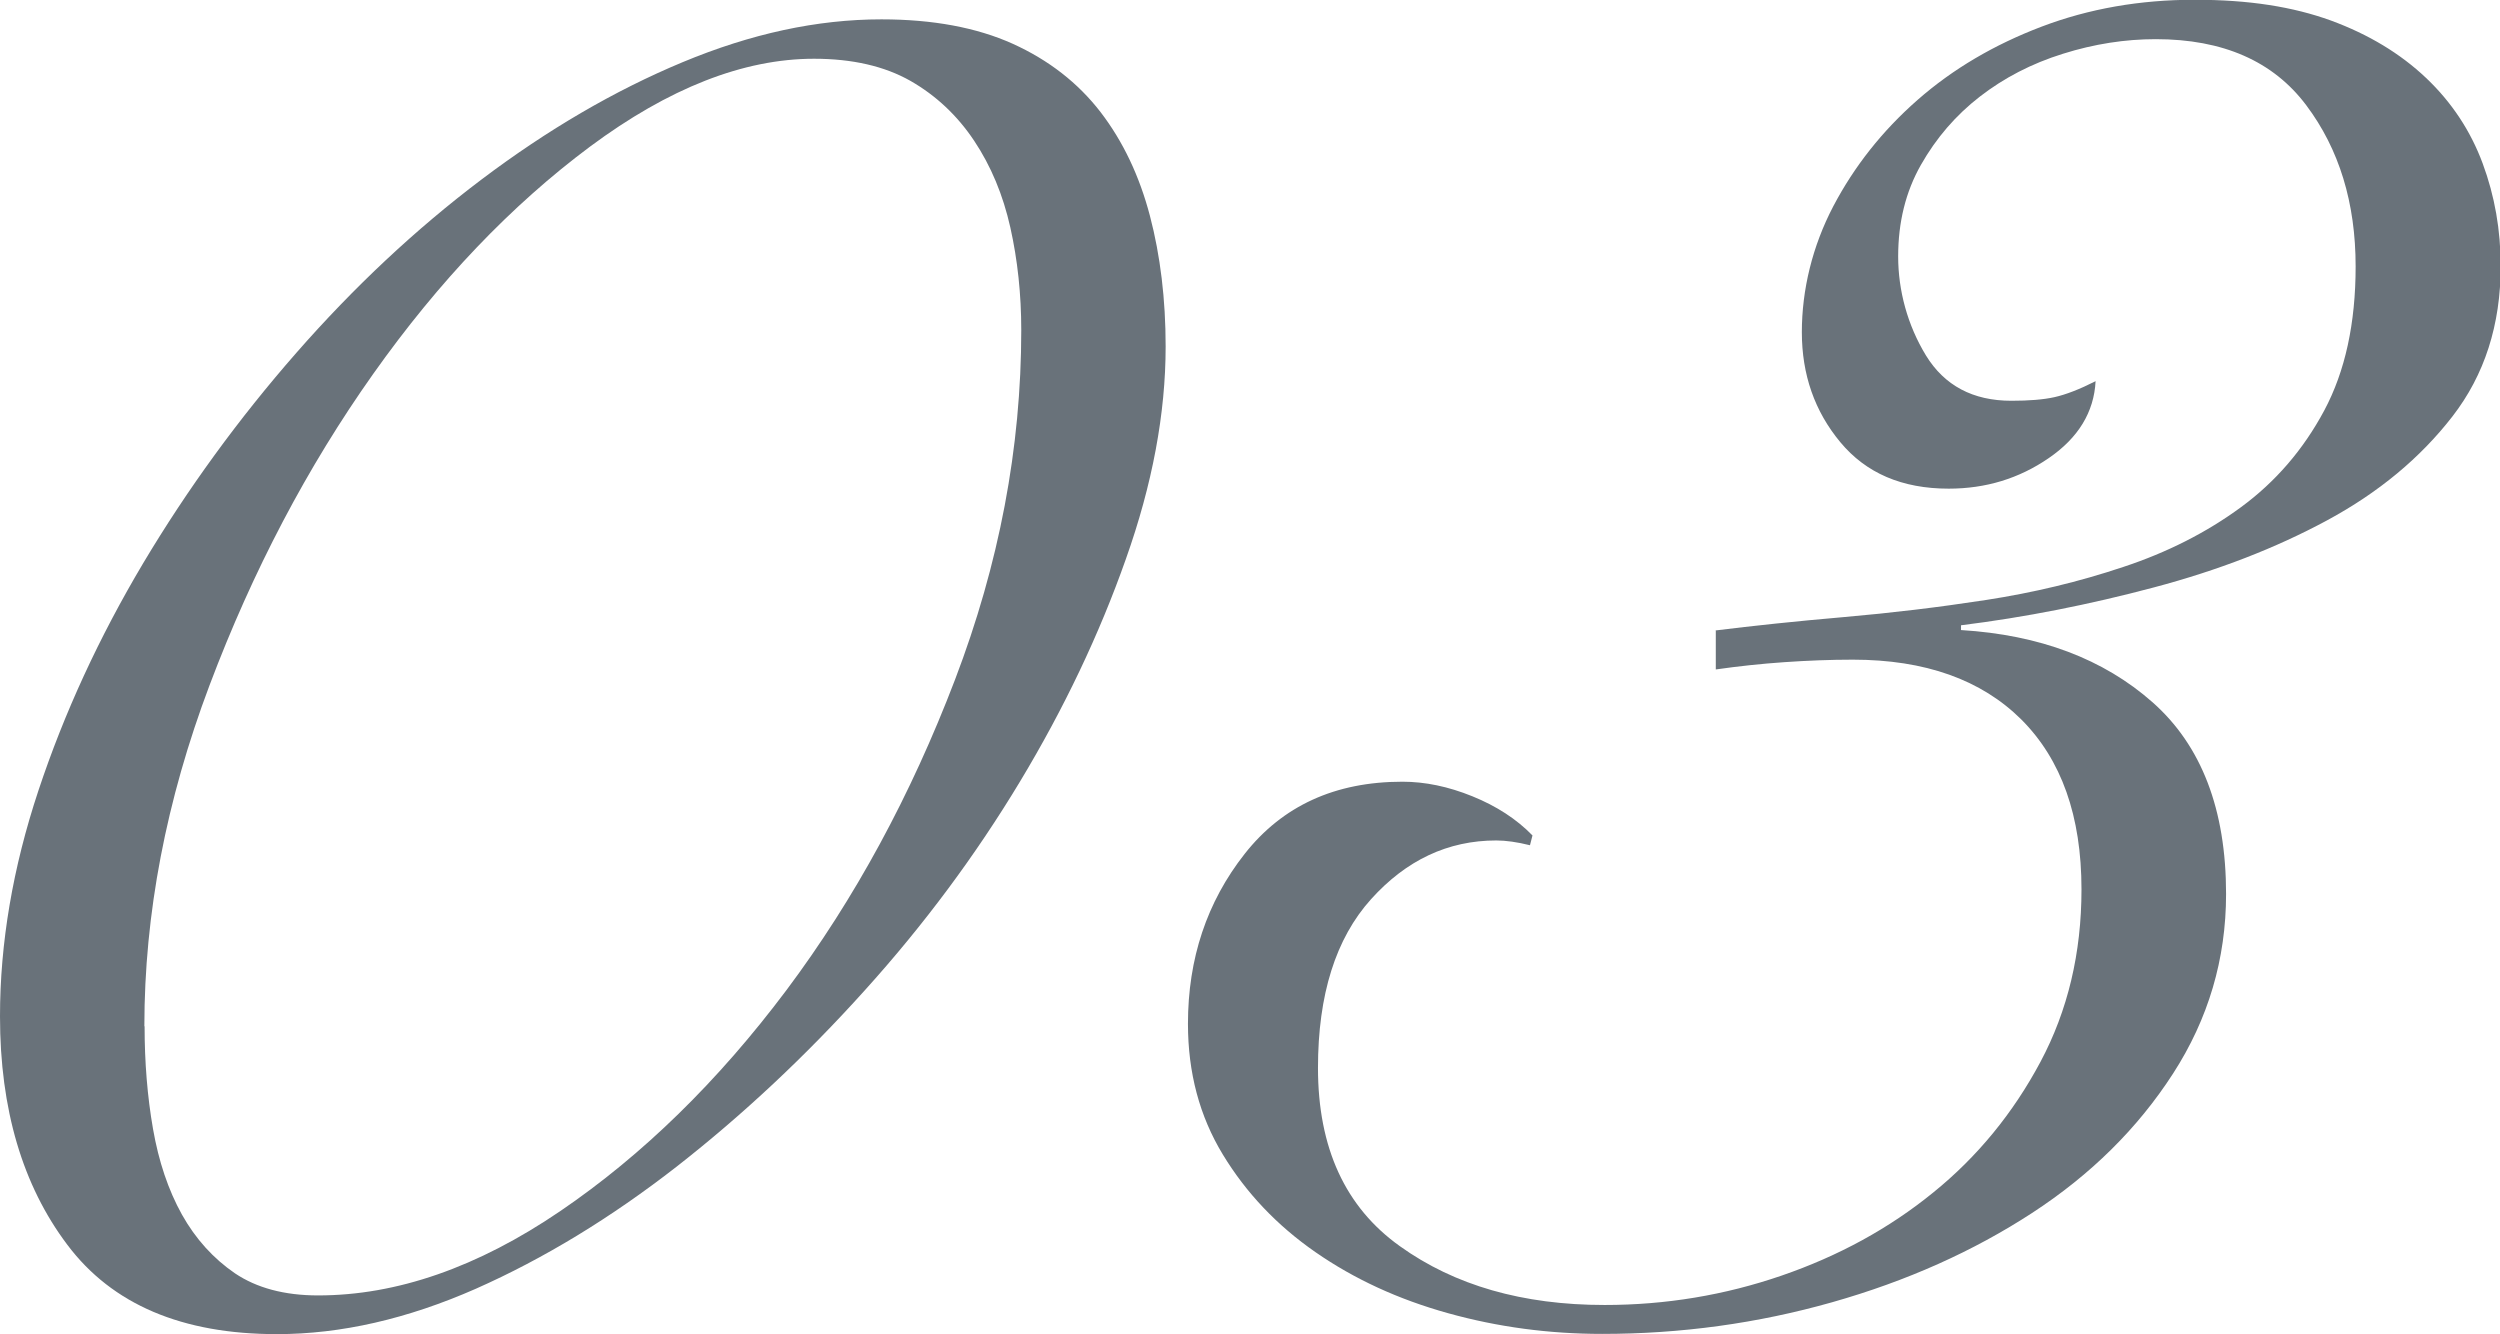
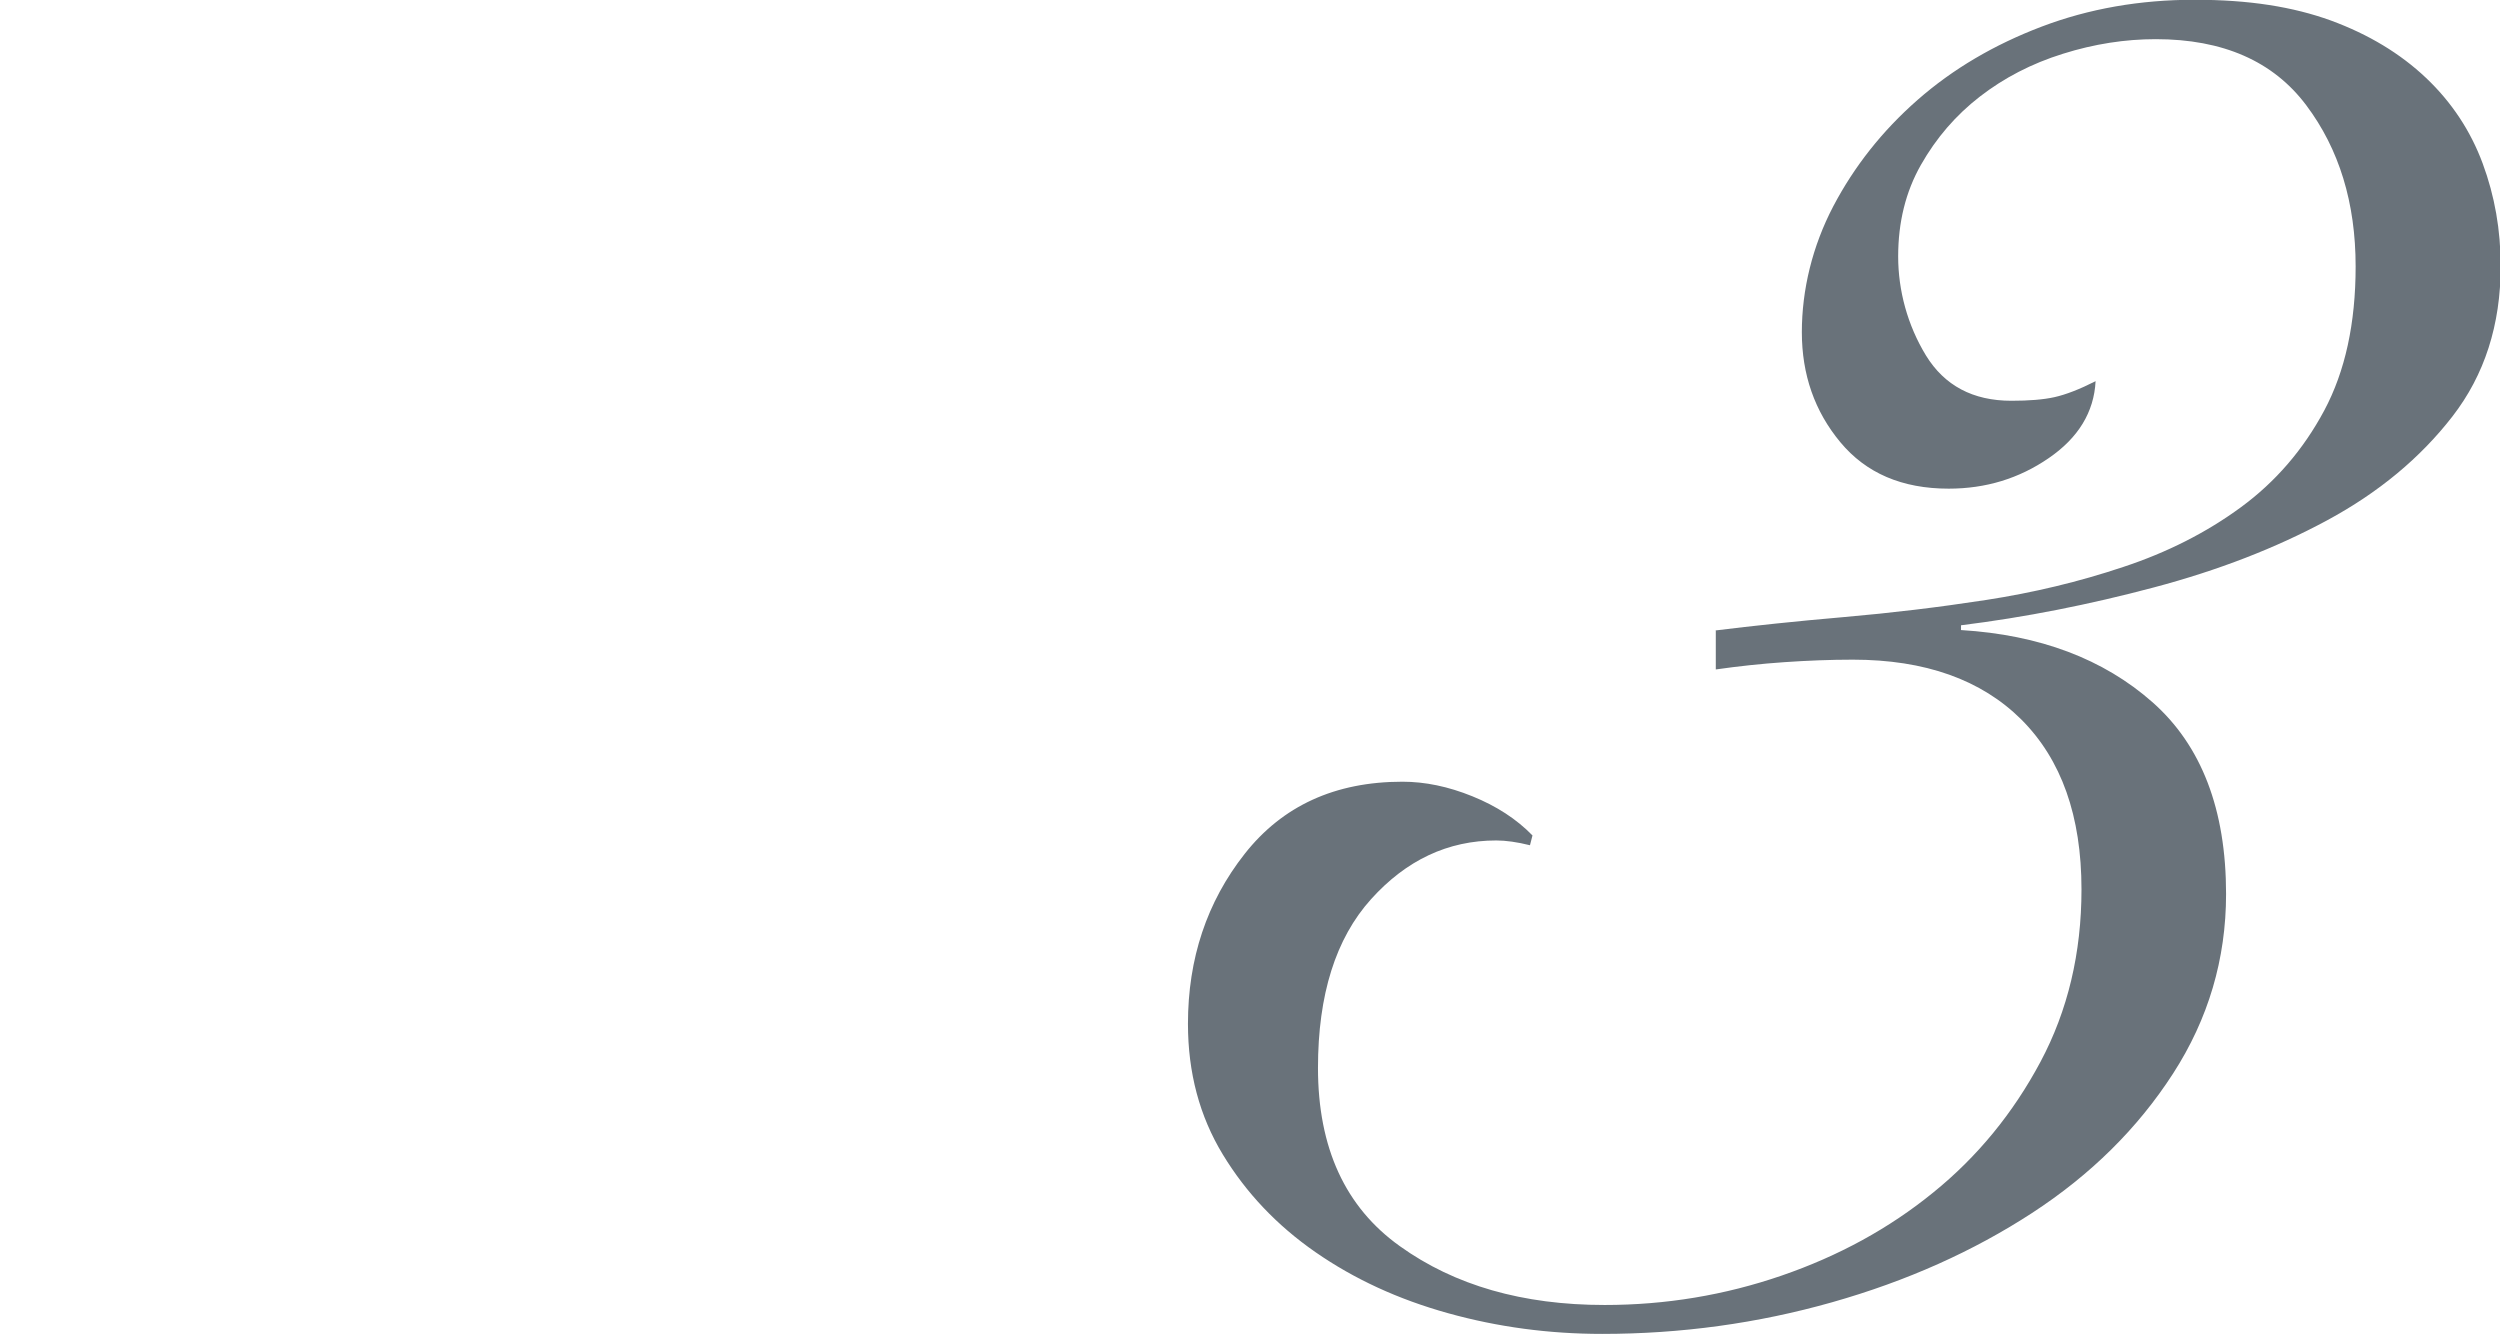
<svg xmlns="http://www.w3.org/2000/svg" viewBox="0 0 109.79 58.59">
  <g fill="#69727a">
-     <path d="m0 44.64c0-3.22.56-6.53 1.69-9.93s2.66-6.72 4.6-9.98c1.94-3.25 4.18-6.33 6.72-9.23s5.25-5.44 8.14-7.62 5.83-3.9 8.83-5.15 5.9-1.88 8.73-1.88c2.26 0 4.18.36 5.76 1.07 1.59.72 2.87 1.72 3.86 3 .99 1.29 1.71 2.81 2.17 4.56s.69 3.67.69 5.74c0 2.93-.58 6.05-1.75 9.34-1.16 3.29-2.71 6.55-4.65 9.77s-4.21 6.28-6.82 9.17c-2.61 2.9-5.36 5.47-8.25 7.73-2.89 2.25-5.83 4.04-8.83 5.37-3 1.32-5.91 1.99-8.73 1.99-4.16 0-7.23-1.3-9.2-3.92-1.97-2.61-2.96-5.96-2.96-10.03zm6.35.43c0 1.57.12 3.08.37 4.51s.67 2.68 1.27 3.76c.6 1.07 1.38 1.93 2.33 2.58.95.64 2.17.97 3.65.97 3.45 0 7-1.23 10.63-3.7s6.94-5.71 9.94-9.71c3-4.01 5.46-8.55 7.4-13.63s2.91-10.19 2.91-15.35c0-1.57-.16-3.08-.48-4.51s-.85-2.7-1.59-3.81-1.68-1.99-2.8-2.63c-1.13-.64-2.54-.97-4.23-.97-3.1 0-6.38 1.29-9.84 3.86-3.46 2.58-6.63 5.9-9.52 9.98s-5.29 8.64-7.19 13.68-2.86 10.03-2.86 14.97z" />
    <path d="m75.31 27.69c1.69-.21 3.58-.41 5.66-.59s4.16-.43 6.24-.75 4.09-.8 6.03-1.45c1.94-.64 3.67-1.52 5.18-2.63s2.73-2.52 3.65-4.24 1.38-3.83 1.38-6.33c0-2.79-.72-5.15-2.17-7.08s-3.65-2.9-6.61-2.9c-1.34 0-2.7.21-4.07.64-1.38.43-2.59 1.06-3.65 1.88s-1.92 1.82-2.59 3-1 2.52-1 4.02.41 3.02 1.22 4.35c.81 1.32 2.06 1.99 3.75 1.99.78 0 1.41-.05 1.9-.16s1.09-.34 1.8-.7c-.07 1.36-.76 2.49-2.06 3.38-1.31.9-2.77 1.34-4.39 1.34-2.05 0-3.63-.68-4.76-2.04s-1.69-2.97-1.69-4.83.46-3.77 1.38-5.53c.92-1.75 2.15-3.31 3.7-4.67s3.37-2.43 5.45-3.22 4.32-1.18 6.72-1.18 4.32.31 5.98.91c1.66.61 3.05 1.45 4.18 2.52s1.96 2.33 2.49 3.76.79 2.93.79 4.51c0 2.58-.71 4.78-2.12 6.6s-3.24 3.34-5.5 4.56-4.79 2.2-7.62 2.95c-2.82.75-5.64 1.31-8.46 1.66v.21c3.45.21 6.26 1.27 8.41 3.17s3.23 4.71 3.23 8.42c0 2.86-.78 5.49-2.33 7.89s-3.61 4.44-6.19 6.12-5.5 2.99-8.78 3.92-6.65 1.39-10.1 1.39c-2.33 0-4.58-.3-6.77-.91s-4.12-1.5-5.82-2.68-3.05-2.61-4.07-4.29-1.53-3.59-1.53-5.74c0-2.86.83-5.35 2.49-7.46s3.97-3.17 6.93-3.17c.99 0 2.01.21 3.07.64s1.94 1 2.64 1.72l-.11.43c-.56-.14-1.06-.21-1.48-.21-2.12 0-3.95.86-5.5 2.58s-2.33 4.19-2.33 7.41c0 3.51 1.2 6.12 3.6 7.83 2.4 1.72 5.39 2.58 8.99 2.58 2.68 0 5.27-.43 7.77-1.29s4.72-2.07 6.66-3.65c1.94-1.57 3.51-3.49 4.71-5.74s1.8-4.78 1.8-7.57c0-3.22-.88-5.7-2.64-7.46-1.76-1.75-4.23-2.63-7.4-2.63-.99 0-1.99.04-3.01.11s-2.03.18-3.01.32v-1.72z" />
  </g>
</svg>